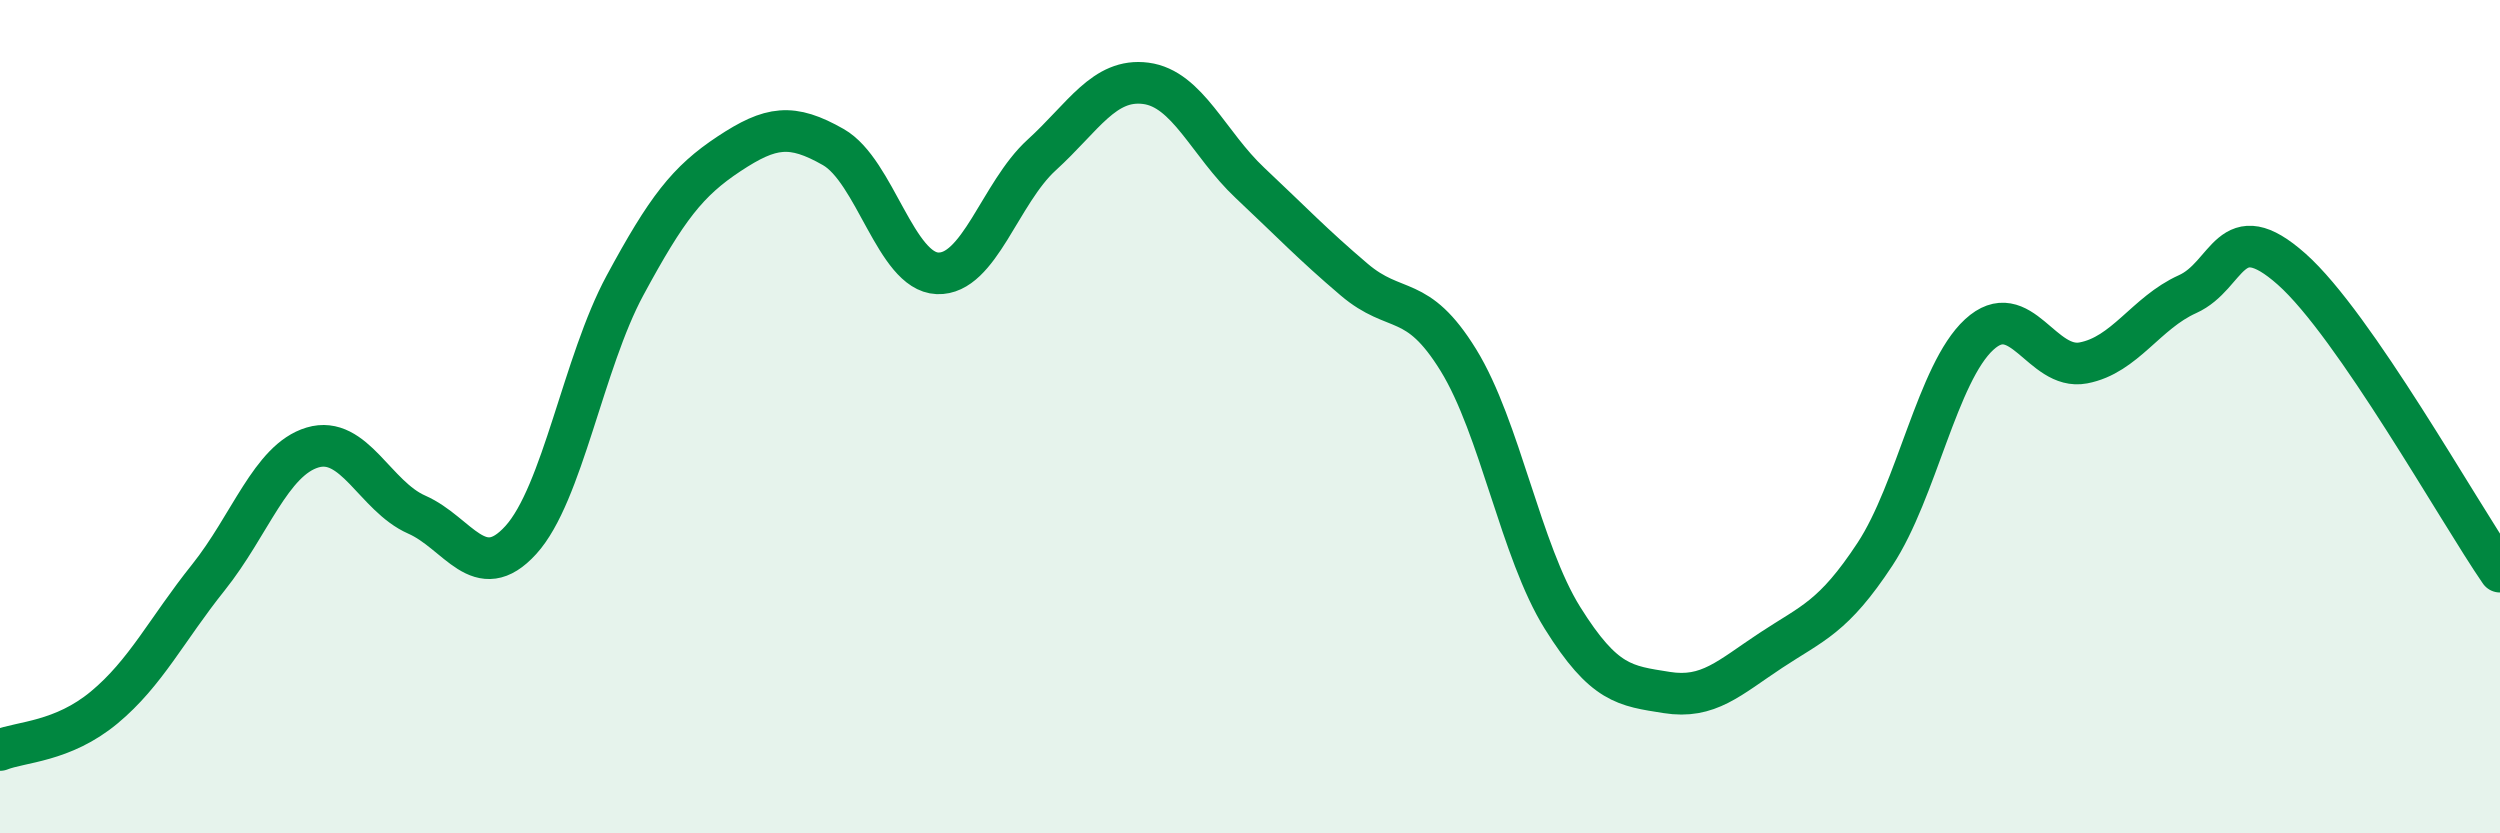
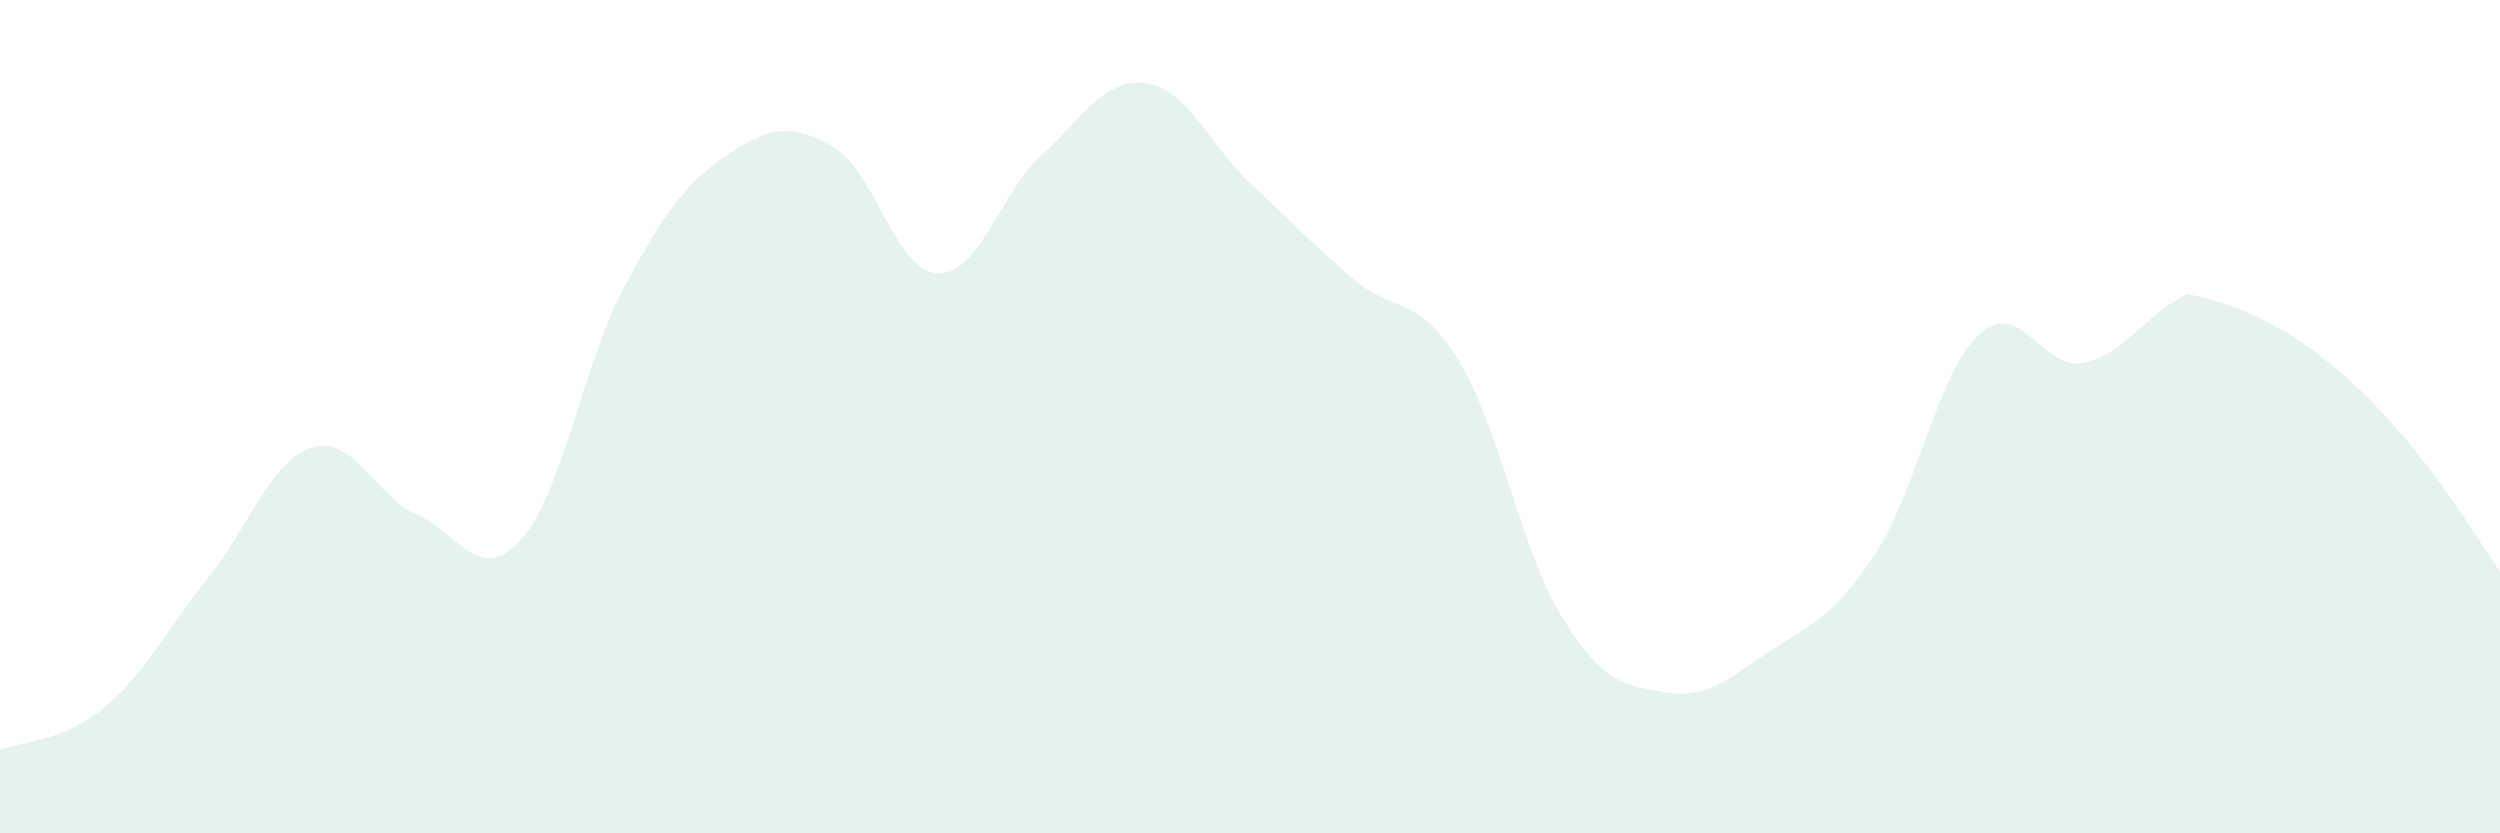
<svg xmlns="http://www.w3.org/2000/svg" width="60" height="20" viewBox="0 0 60 20">
-   <path d="M 0,18 C 0.5,17.8 1.5,17.81 2.5,16.98 C 3.5,16.15 4,15.11 5,13.86 C 6,12.61 6.5,11.04 7.5,10.74 C 8.5,10.44 9,11.91 10,12.35 C 11,12.79 11.5,14.06 12.5,12.96 C 13.5,11.86 14,8.7 15,6.85 C 16,5 16.5,4.35 17.5,3.69 C 18.5,3.03 19,2.96 20,3.53 C 21,4.1 21.5,6.52 22.5,6.56 C 23.5,6.6 24,4.63 25,3.72 C 26,2.81 26.5,1.87 27.5,2 C 28.5,2.13 29,3.45 30,4.39 C 31,5.33 31.5,5.86 32.5,6.71 C 33.5,7.56 34,7.02 35,8.64 C 36,10.26 36.5,13.23 37.5,14.83 C 38.5,16.43 39,16.46 40,16.62 C 41,16.78 41.5,16.27 42.5,15.61 C 43.5,14.95 44,14.82 45,13.3 C 46,11.78 46.5,8.95 47.5,8.03 C 48.5,7.11 49,8.9 50,8.71 C 51,8.52 51.5,7.51 52.5,7.06 C 53.5,6.61 53.5,5.13 55,6.46 C 56.5,7.79 59,12.27 60,13.72L60 20L0 20Z" fill="#008740" opacity="0.1" stroke-linecap="round" stroke-linejoin="round" />
-   <path d="M 0,18 C 0.5,17.8 1.5,17.81 2.5,16.98 C 3.5,16.15 4,15.11 5,13.86 C 6,12.61 6.5,11.04 7.5,10.74 C 8.5,10.44 9,11.91 10,12.35 C 11,12.79 11.5,14.06 12.5,12.96 C 13.5,11.86 14,8.7 15,6.85 C 16,5 16.5,4.35 17.5,3.69 C 18.5,3.03 19,2.96 20,3.53 C 21,4.1 21.5,6.52 22.5,6.56 C 23.5,6.6 24,4.63 25,3.72 C 26,2.81 26.5,1.87 27.5,2 C 28.5,2.13 29,3.45 30,4.39 C 31,5.33 31.5,5.86 32.5,6.71 C 33.5,7.56 34,7.02 35,8.64 C 36,10.26 36.5,13.23 37.5,14.83 C 38.5,16.43 39,16.46 40,16.62 C 41,16.78 41.5,16.27 42.5,15.61 C 43.5,14.95 44,14.82 45,13.3 C 46,11.78 46.5,8.95 47.5,8.03 C 48.5,7.11 49,8.9 50,8.71 C 51,8.52 51.5,7.51 52.5,7.06 C 53.5,6.61 53.5,5.13 55,6.46 C 56.5,7.79 59,12.27 60,13.72" stroke="#008740" stroke-width="1" fill="none" stroke-linecap="round" stroke-linejoin="round" />
+   <path d="M 0,18 C 0.5,17.8 1.5,17.81 2.5,16.98 C 3.5,16.15 4,15.11 5,13.86 C 6,12.61 6.5,11.04 7.5,10.74 C 8.5,10.44 9,11.91 10,12.35 C 11,12.79 11.5,14.06 12.5,12.96 C 13.5,11.86 14,8.7 15,6.85 C 16,5 16.5,4.35 17.5,3.69 C 18.5,3.03 19,2.96 20,3.53 C 21,4.1 21.5,6.52 22.5,6.56 C 23.5,6.6 24,4.63 25,3.72 C 26,2.81 26.5,1.87 27.5,2 C 28.5,2.13 29,3.45 30,4.39 C 31,5.33 31.5,5.86 32.5,6.71 C 33.5,7.56 34,7.02 35,8.64 C 36,10.26 36.5,13.23 37.5,14.83 C 38.5,16.43 39,16.46 40,16.62 C 41,16.78 41.5,16.27 42.5,15.61 C 43.5,14.95 44,14.82 45,13.3 C 46,11.78 46.5,8.95 47.5,8.03 C 48.5,7.11 49,8.9 50,8.71 C 51,8.52 51.5,7.51 52.5,7.06 C 56.5,7.79 59,12.27 60,13.72L60 20L0 20Z" fill="#008740" opacity="0.1" stroke-linecap="round" stroke-linejoin="round" />
</svg>